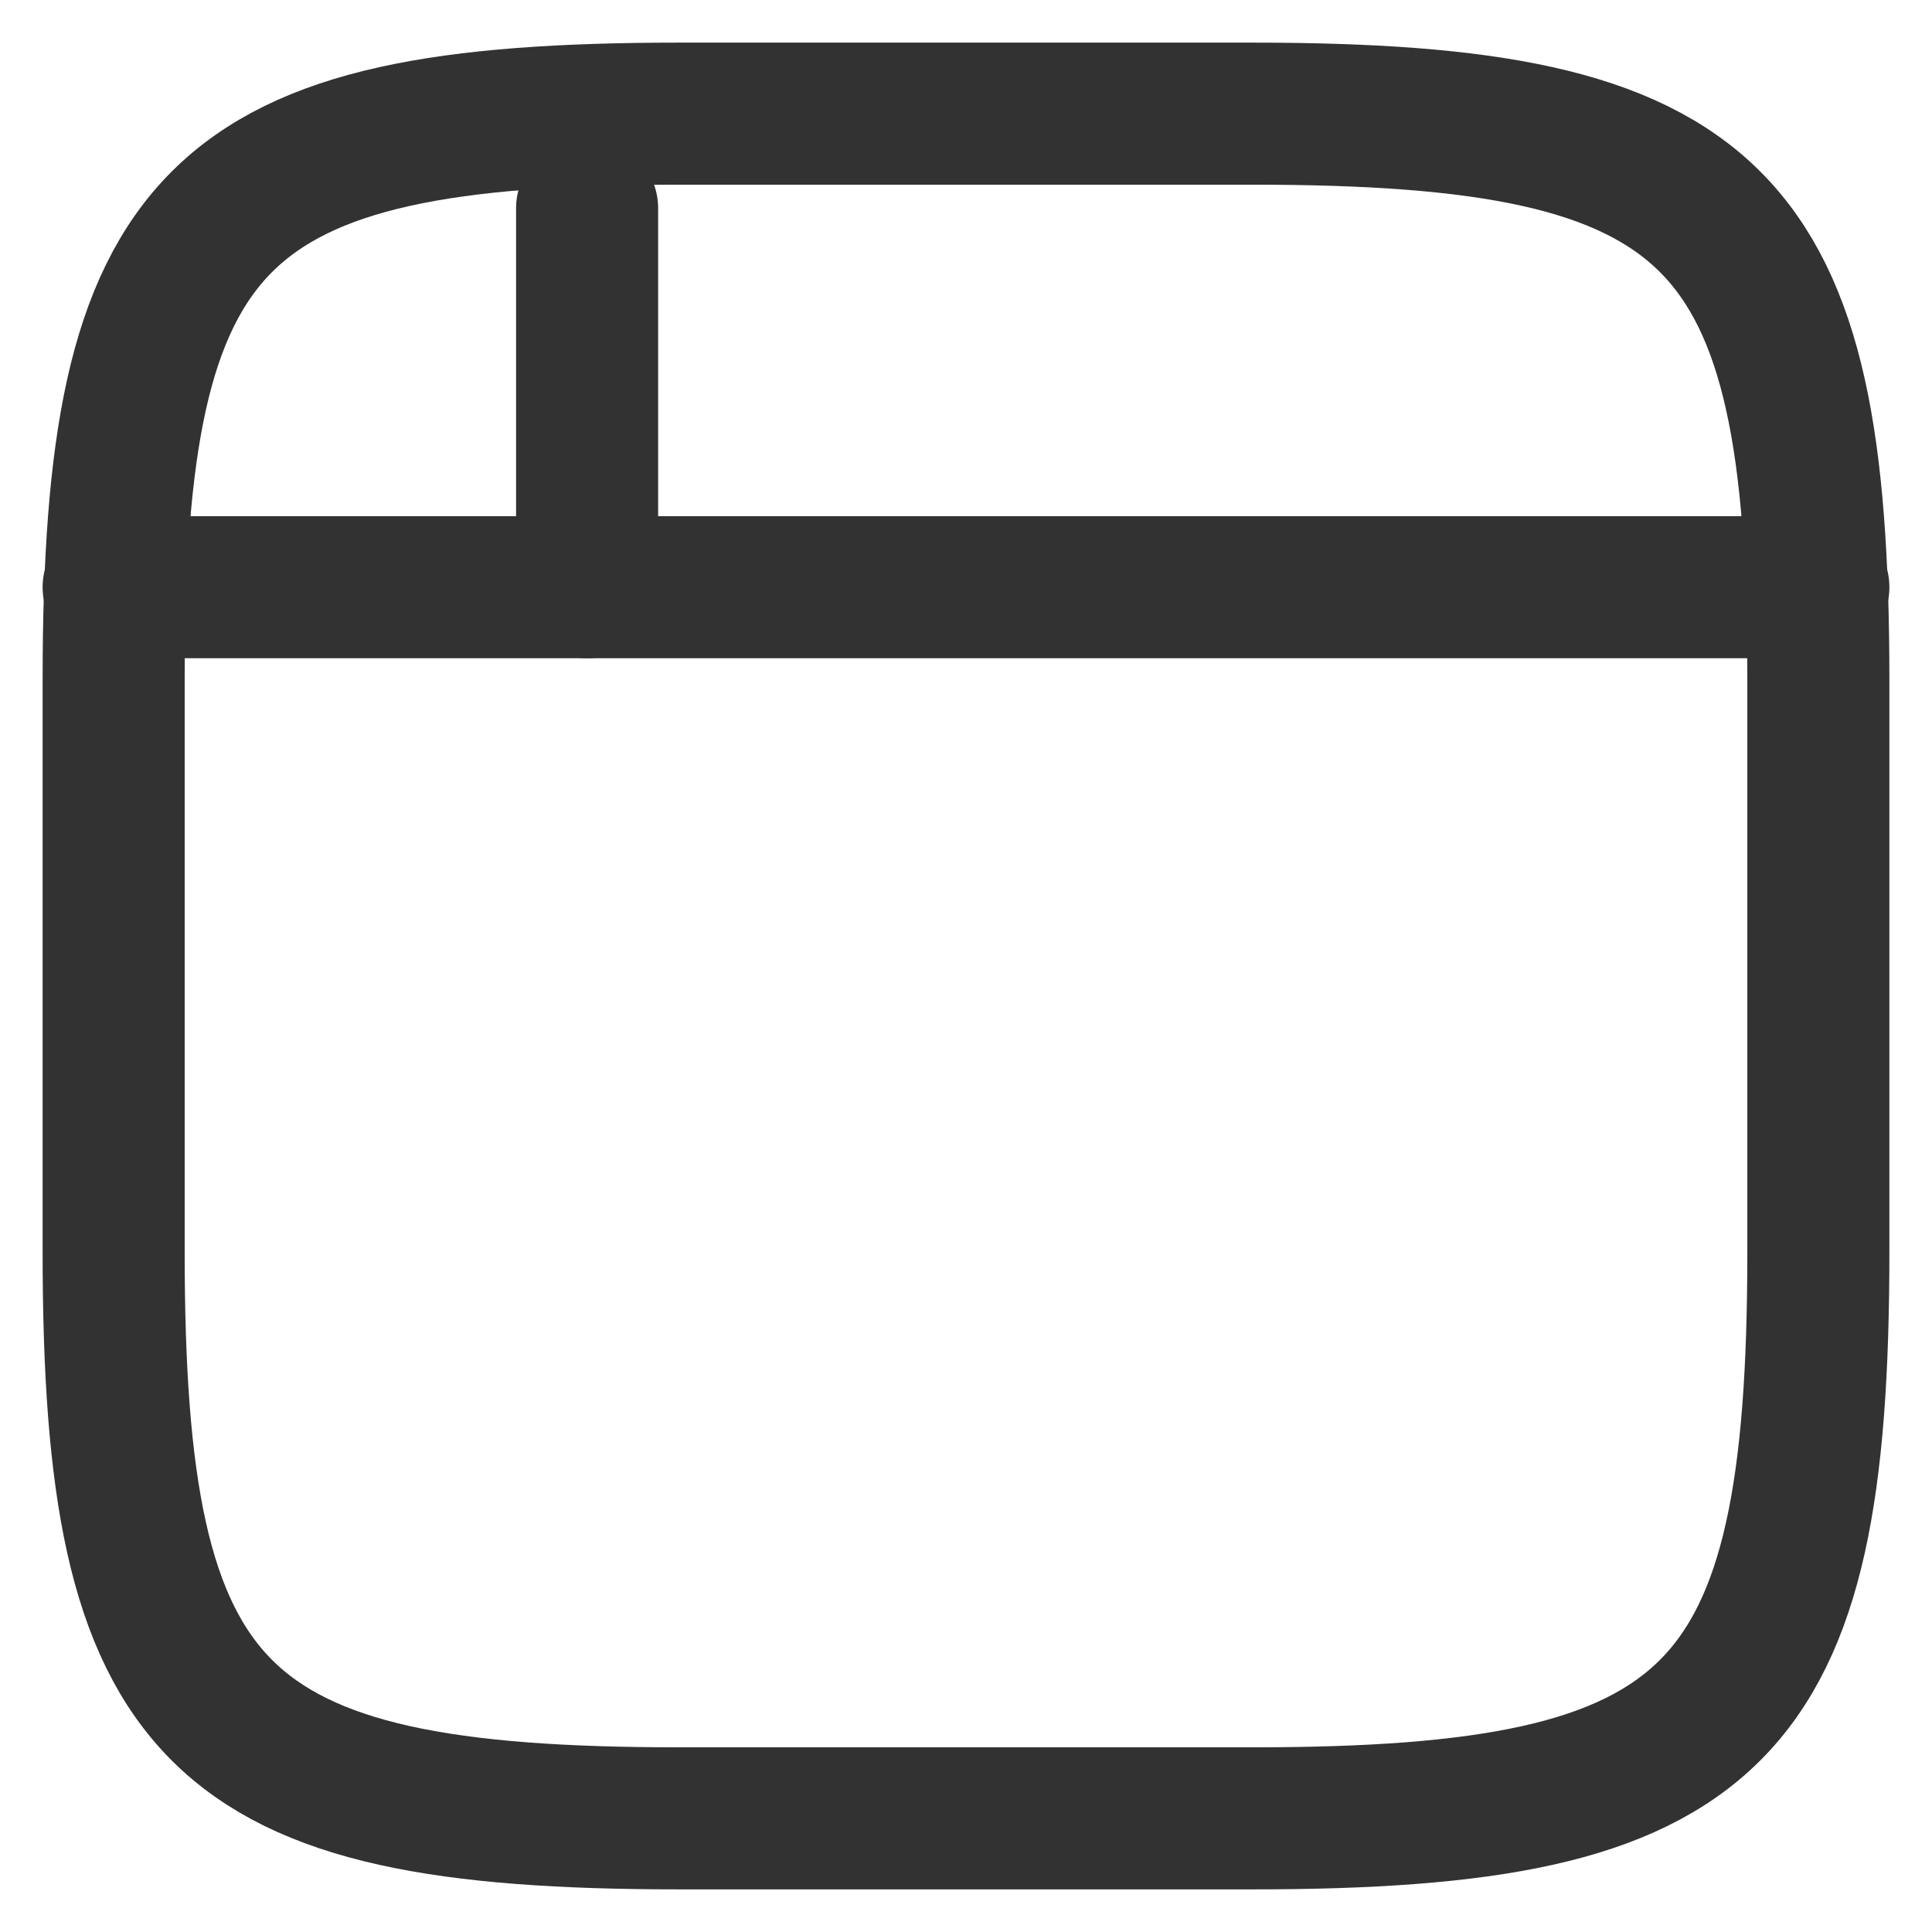
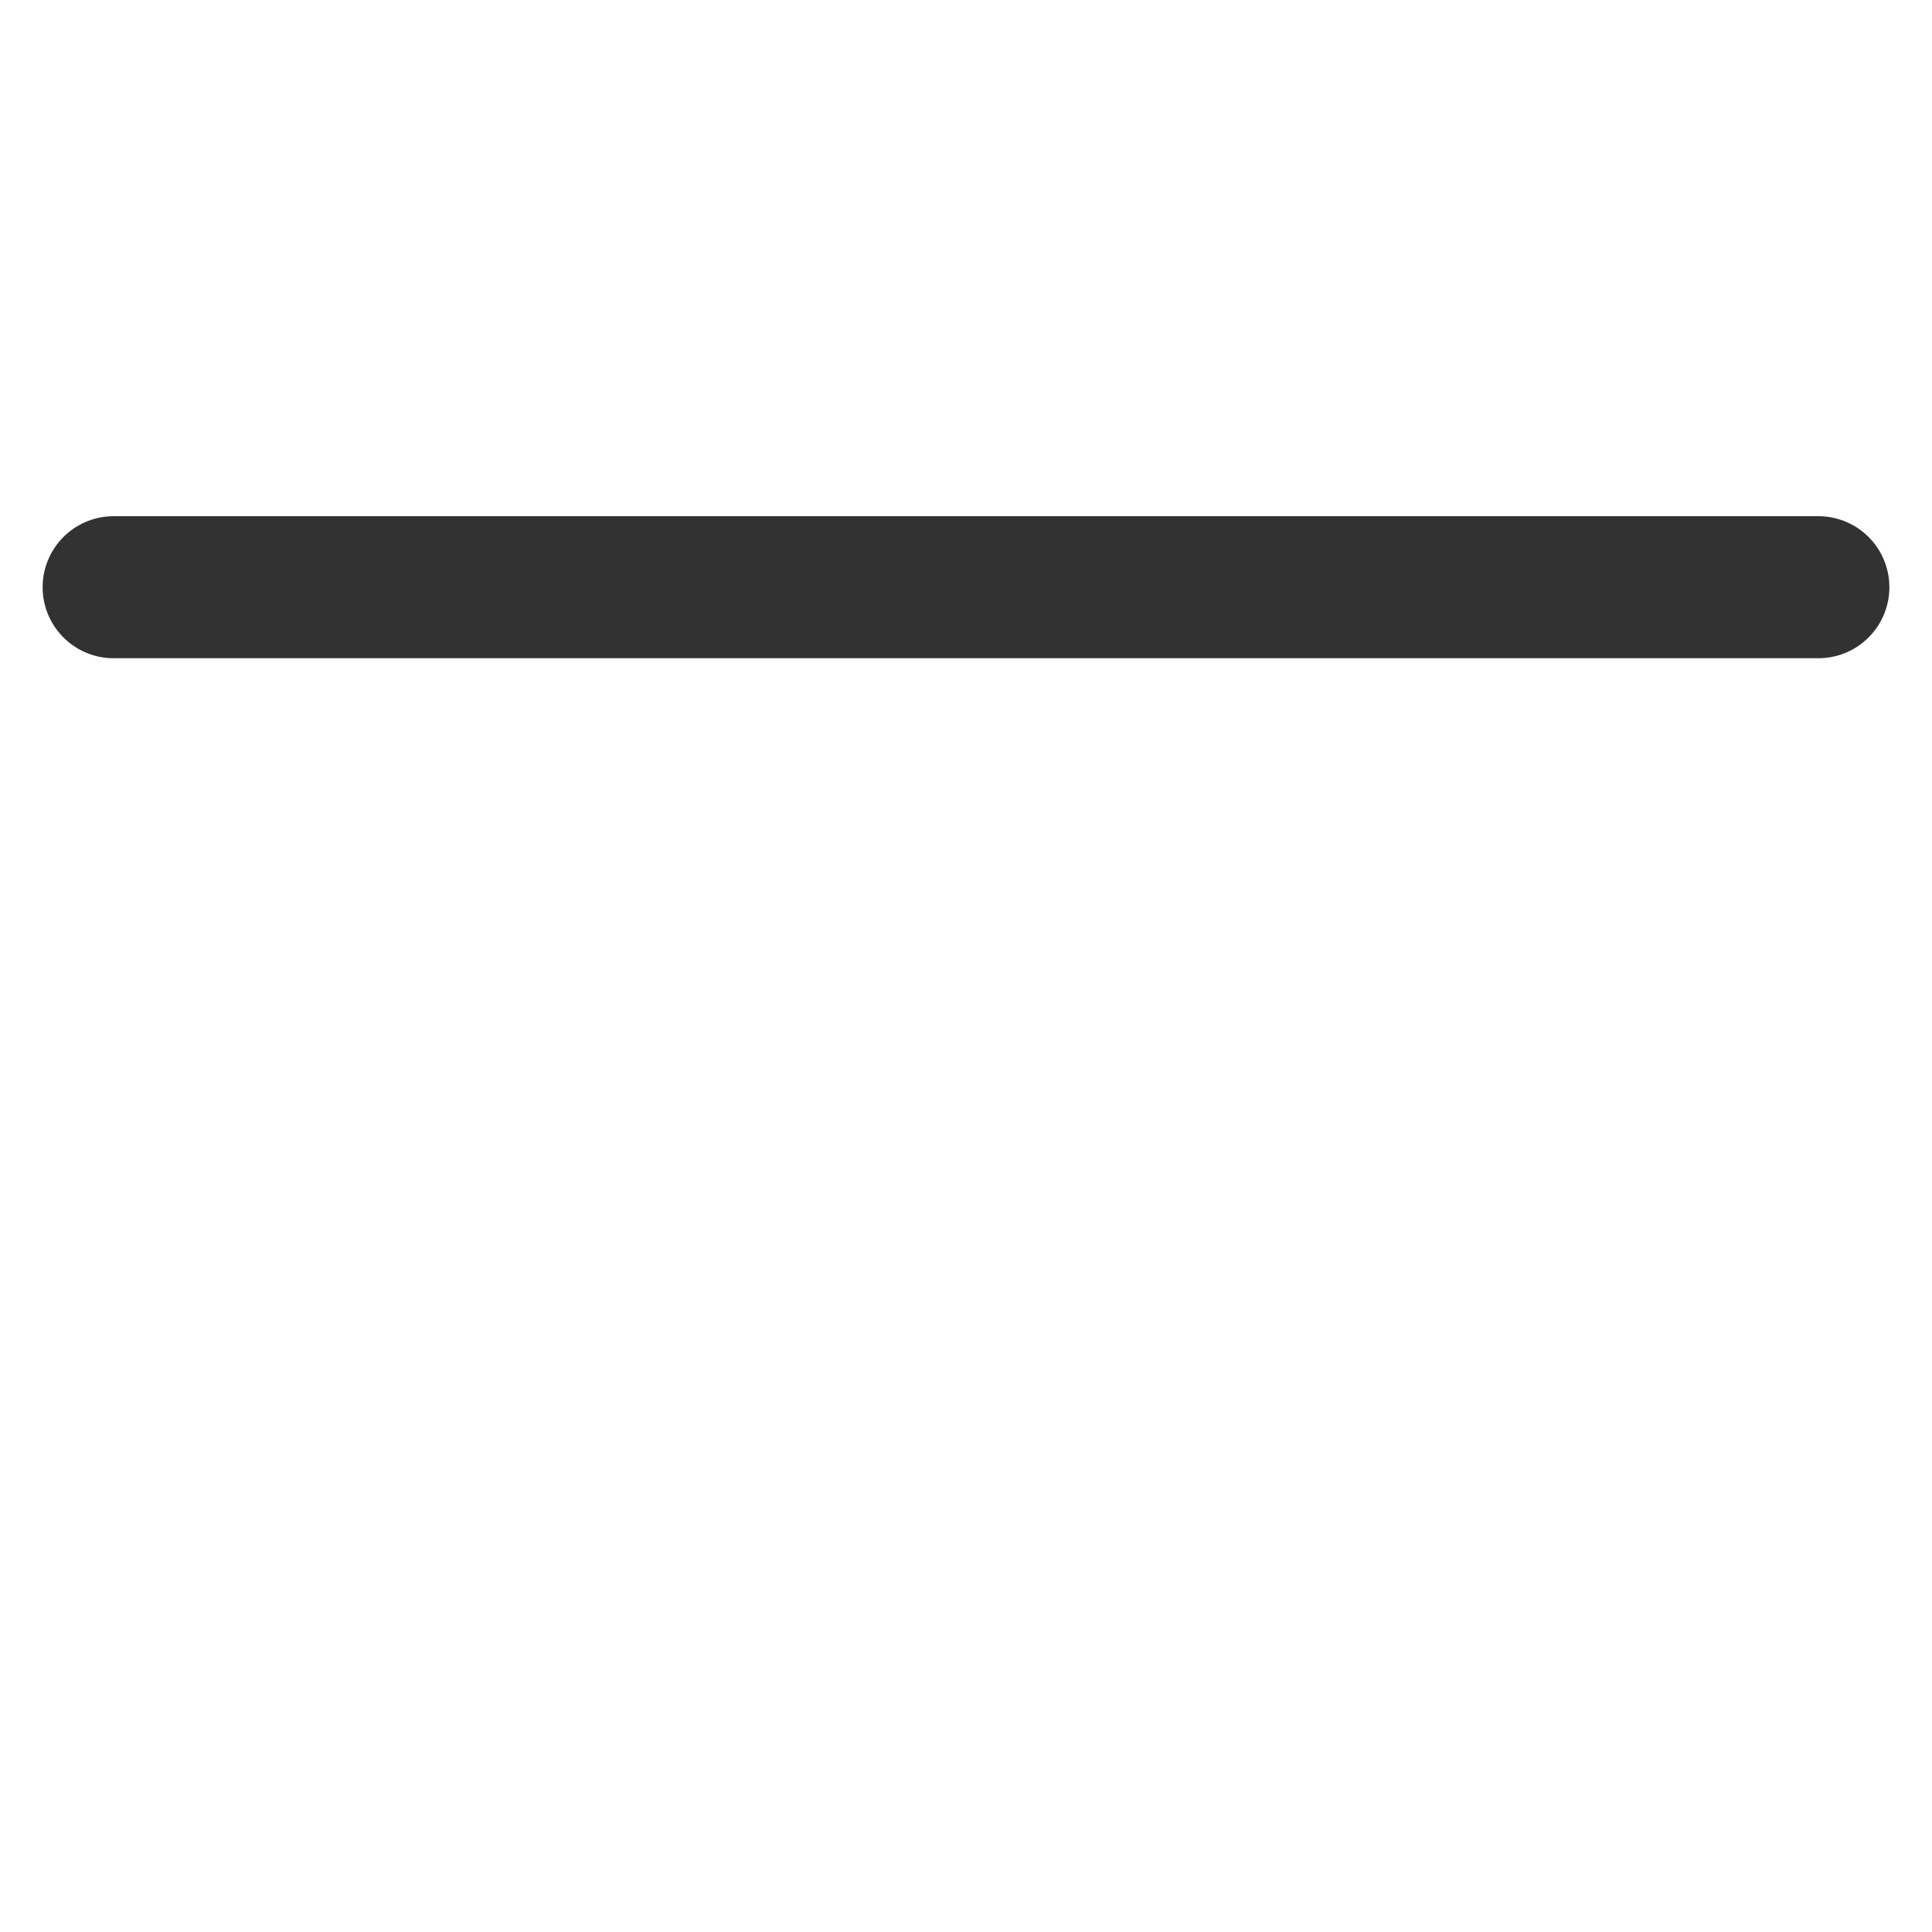
<svg xmlns="http://www.w3.org/2000/svg" width="34" height="34" viewBox="0 0 34 34" fill="none">
-   <path d="M2 11.96C2 3.758 3.758 2 11.96 2H22.04C30.242 2 32 3.758 32 11.96V22.04C32 30.242 30.242 32 22.04 32H11.96C3.758 32 2 30.242 2 22.04V11.96Z" stroke="#323232" stroke-width="2.5" />
  <path d="M32 10.334L2 10.334" stroke="#323232" stroke-width="2.5" stroke-linecap="round" stroke-linejoin="round" />
-   <path d="M10.332 10.334L10.332 3.667" stroke="#323232" stroke-width="2.5" stroke-linecap="round" stroke-linejoin="round" />
</svg>